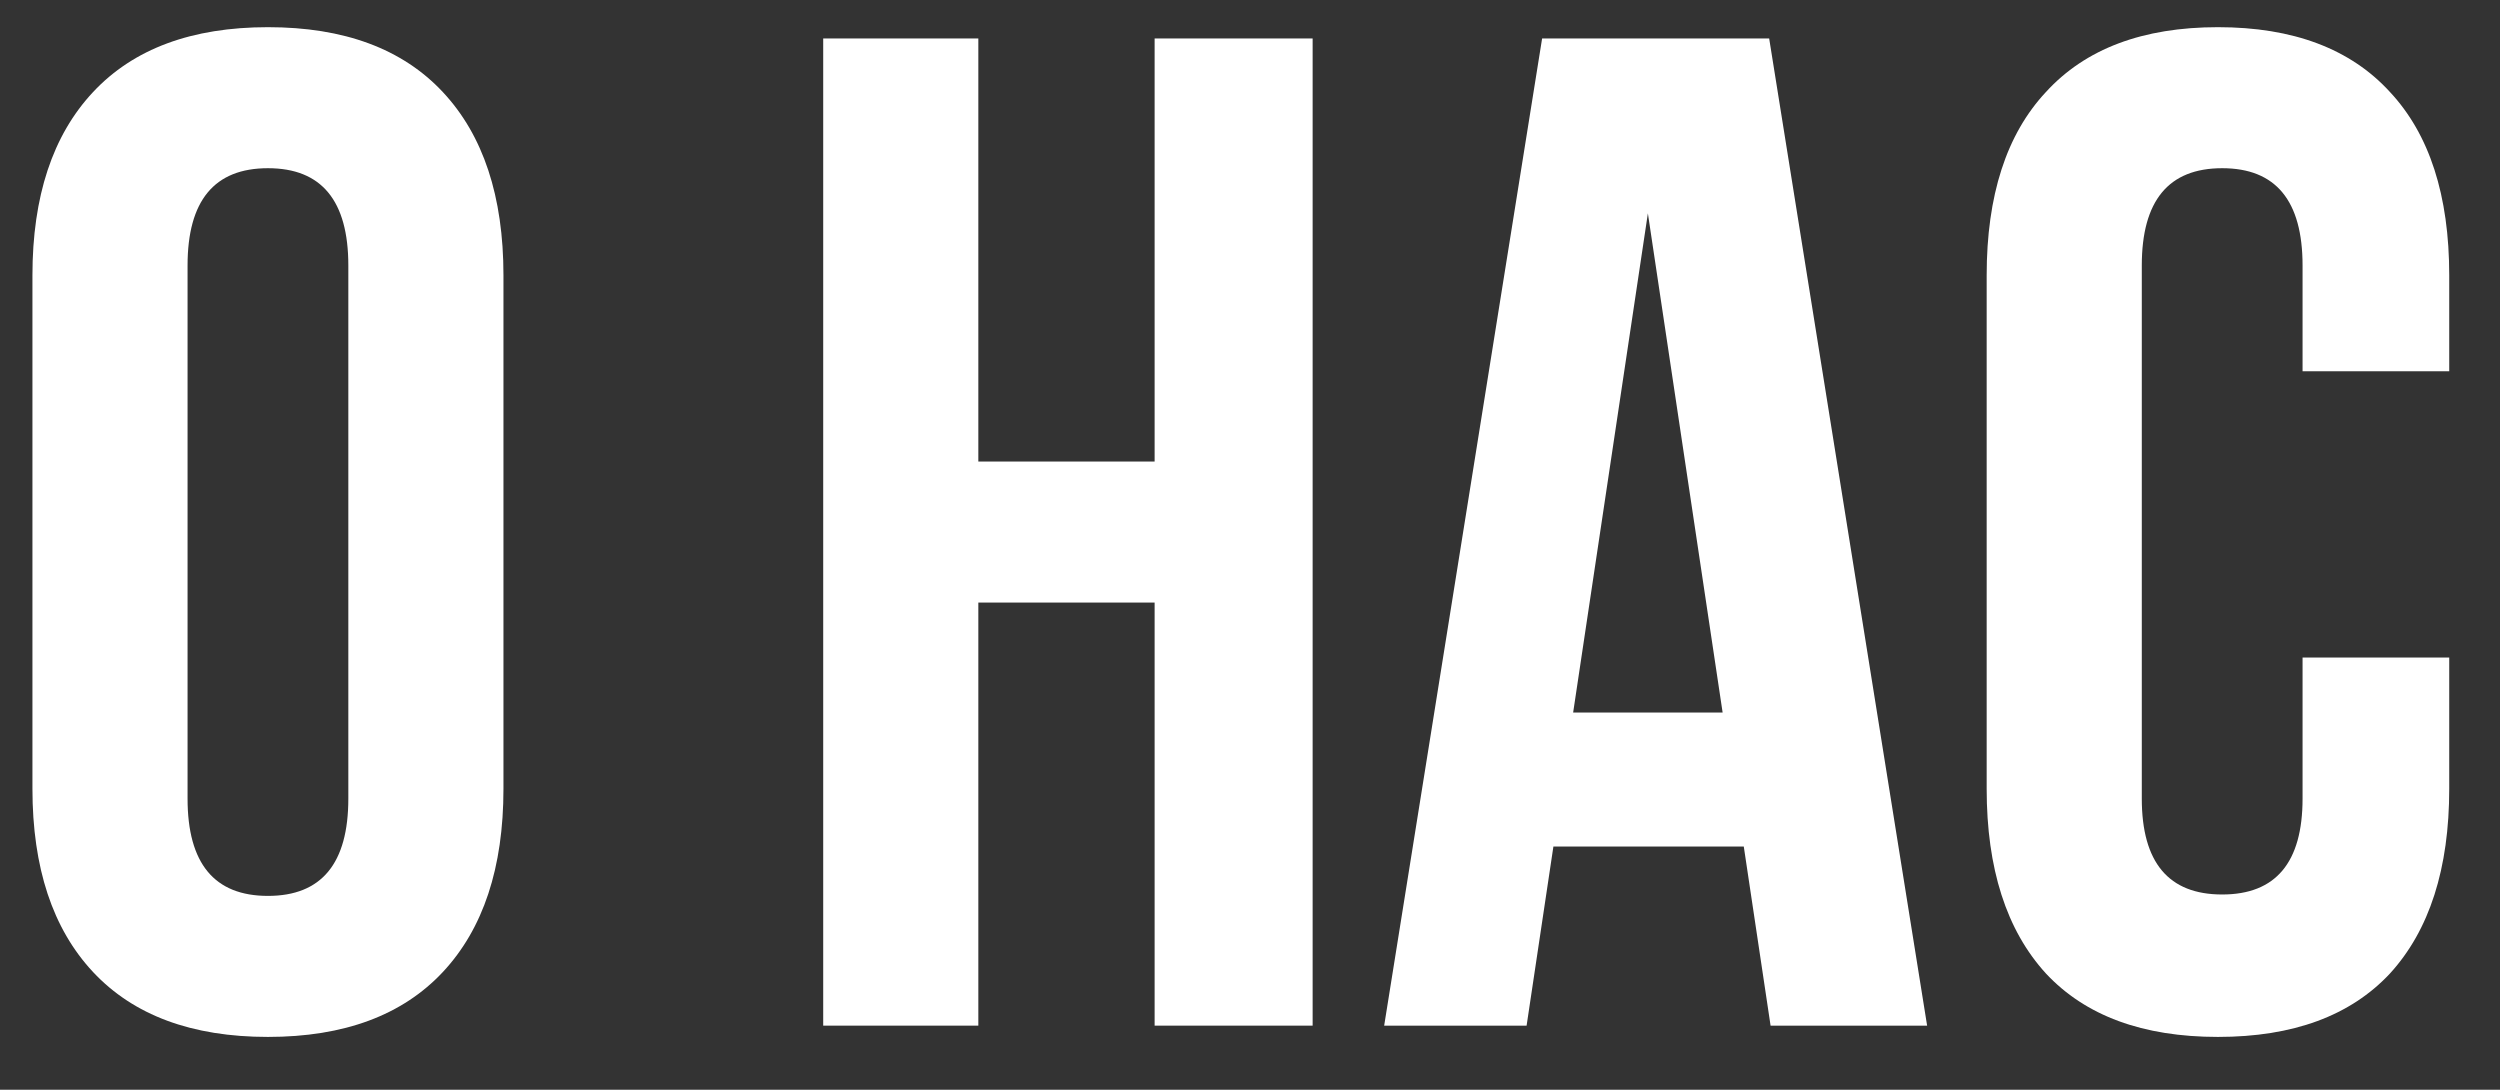
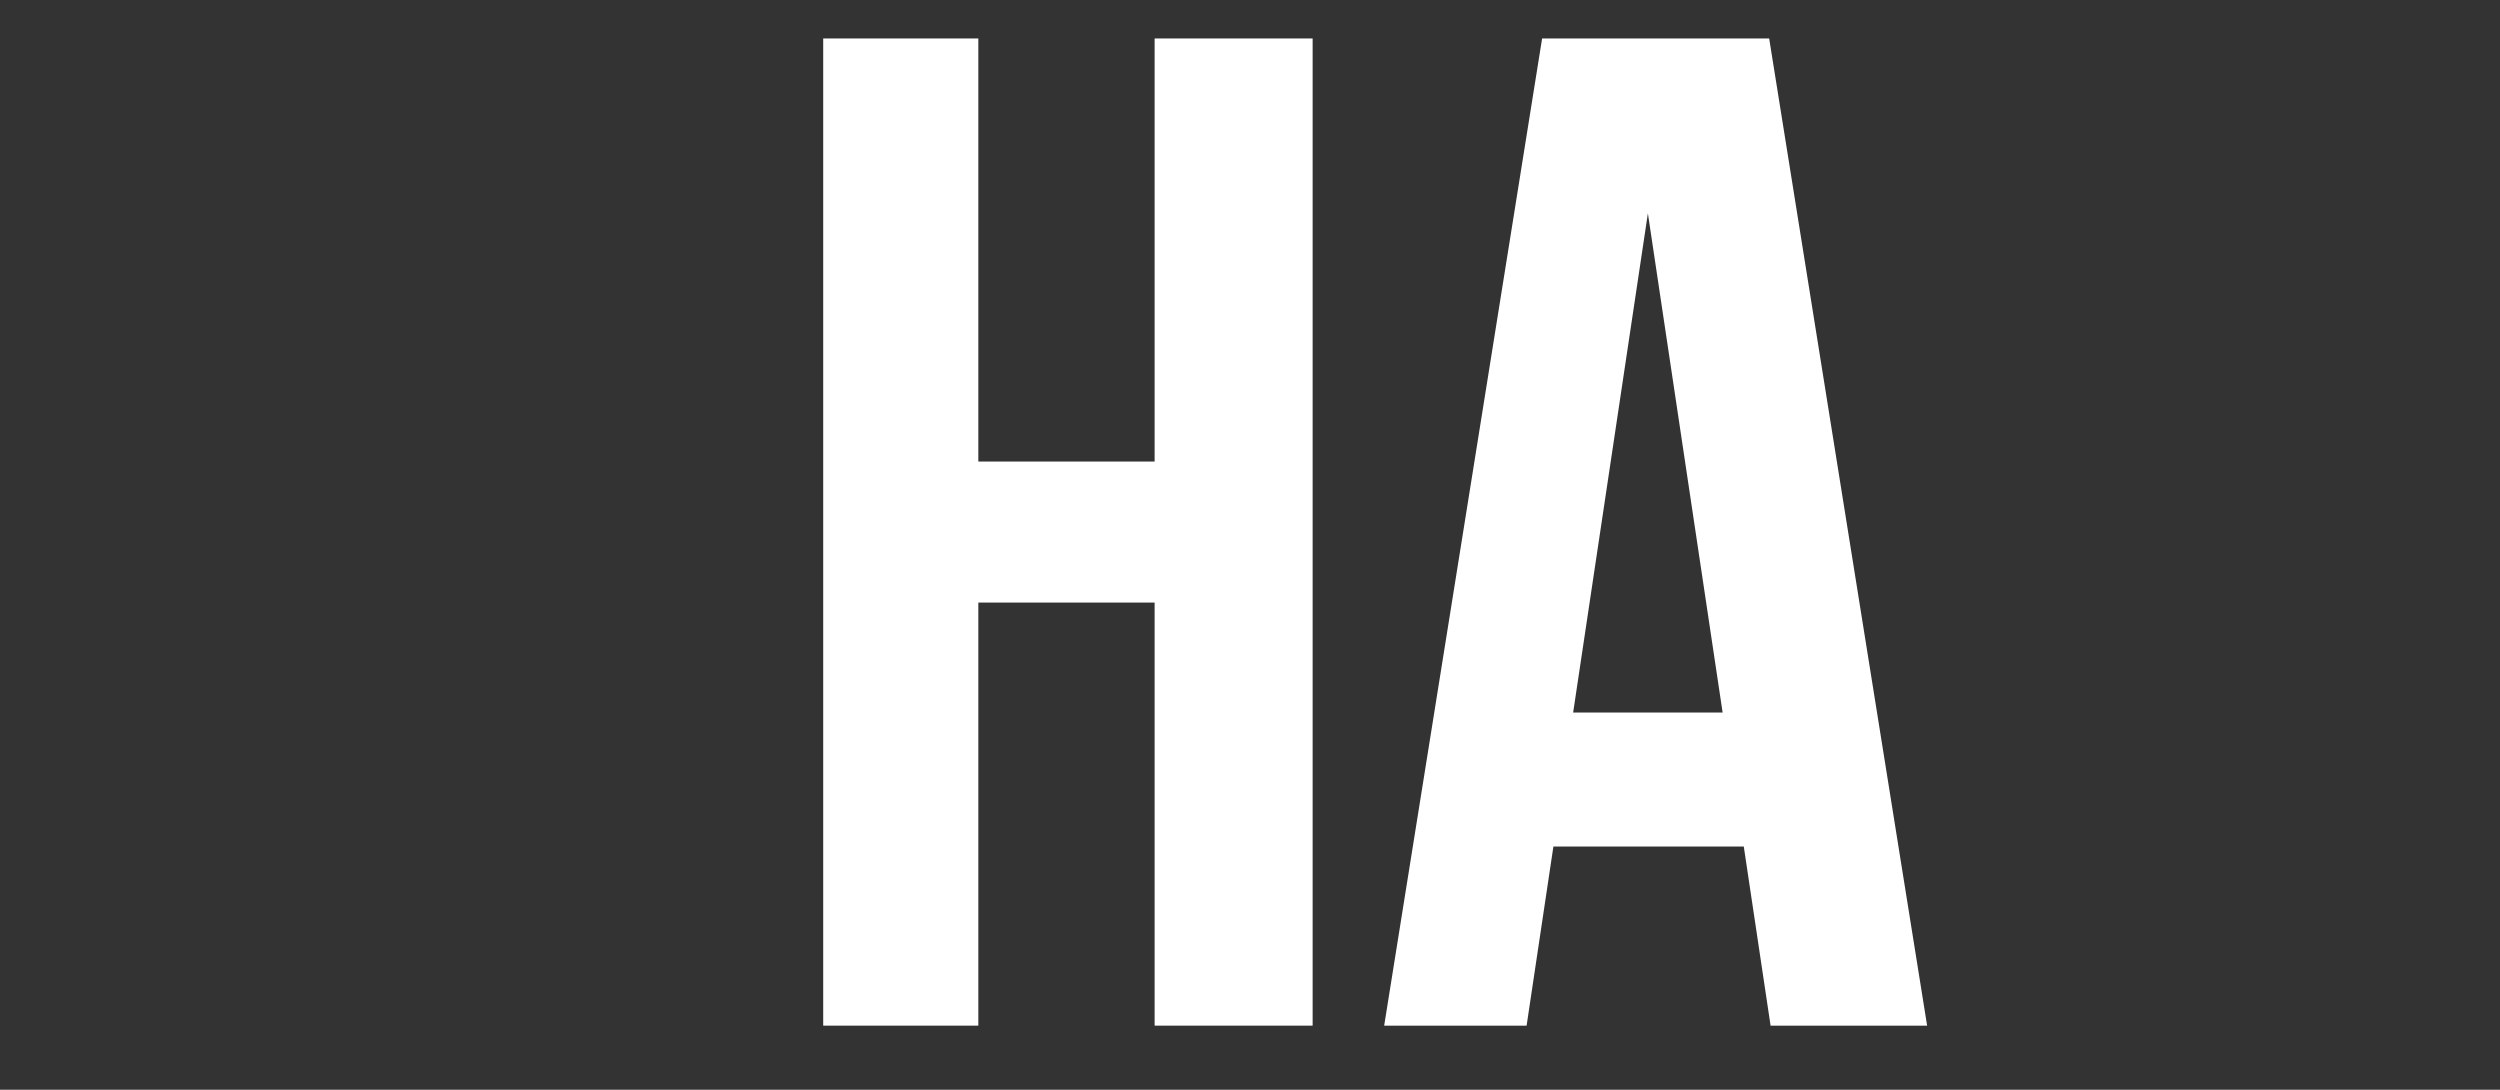
<svg xmlns="http://www.w3.org/2000/svg" width="39" height="17" viewBox="0 0 39 17" fill="none">
  <rect x="0" y="0" width="39" height="17" fill="#333333" stroke="none" />
-   <path d="M2.926 4.142V12.458C2.926 13.47 3.344 13.976 4.18 13.976C5.016 13.976 5.434 13.47 5.434 12.458V4.142C5.434 3.13 5.016 2.624 4.18 2.624C3.344 2.624 2.926 3.13 2.926 4.142ZM0.506 12.304V4.296C0.506 3.064 0.821 2.11 1.452 1.436C2.083 0.761 2.992 0.424 4.18 0.424C5.368 0.424 6.277 0.761 6.908 1.436C7.539 2.11 7.854 3.064 7.854 4.296V12.304C7.854 13.536 7.539 14.489 6.908 15.164C6.277 15.838 5.368 16.176 4.18 16.176C2.992 16.176 2.083 15.838 1.452 15.164C0.821 14.489 0.506 13.536 0.506 12.304Z" fill="white" />
  <path d="M15.262 9.4V16H12.842V0.6H15.262V7.2H18.012V0.6H20.477V16H18.012V9.4H15.262Z" fill="white" />
  <path d="M27.599 0.6L30.063 16H27.621L27.203 13.206H24.233L23.815 16H21.593L24.057 0.6H27.599ZM25.707 3.328L24.541 11.116H26.873L25.707 3.328Z" fill="white" />
-   <path d="M35.92 10.258H38.208V12.304C38.208 13.55 37.9 14.511 37.284 15.186C36.668 15.846 35.773 16.176 34.6 16.176C33.427 16.176 32.532 15.846 31.916 15.186C31.3 14.511 30.992 13.55 30.992 12.304V4.296C30.992 3.049 31.3 2.096 31.916 1.436C32.532 0.761 33.427 0.424 34.6 0.424C35.773 0.424 36.668 0.761 37.284 1.436C37.9 2.096 38.208 3.049 38.208 4.296V5.792H35.92V4.142C35.92 3.13 35.502 2.624 34.666 2.624C33.83 2.624 33.412 3.13 33.412 4.142V12.458C33.412 13.455 33.83 13.954 34.666 13.954C35.502 13.954 35.92 13.455 35.92 12.458V10.258Z" fill="white" />
</svg>